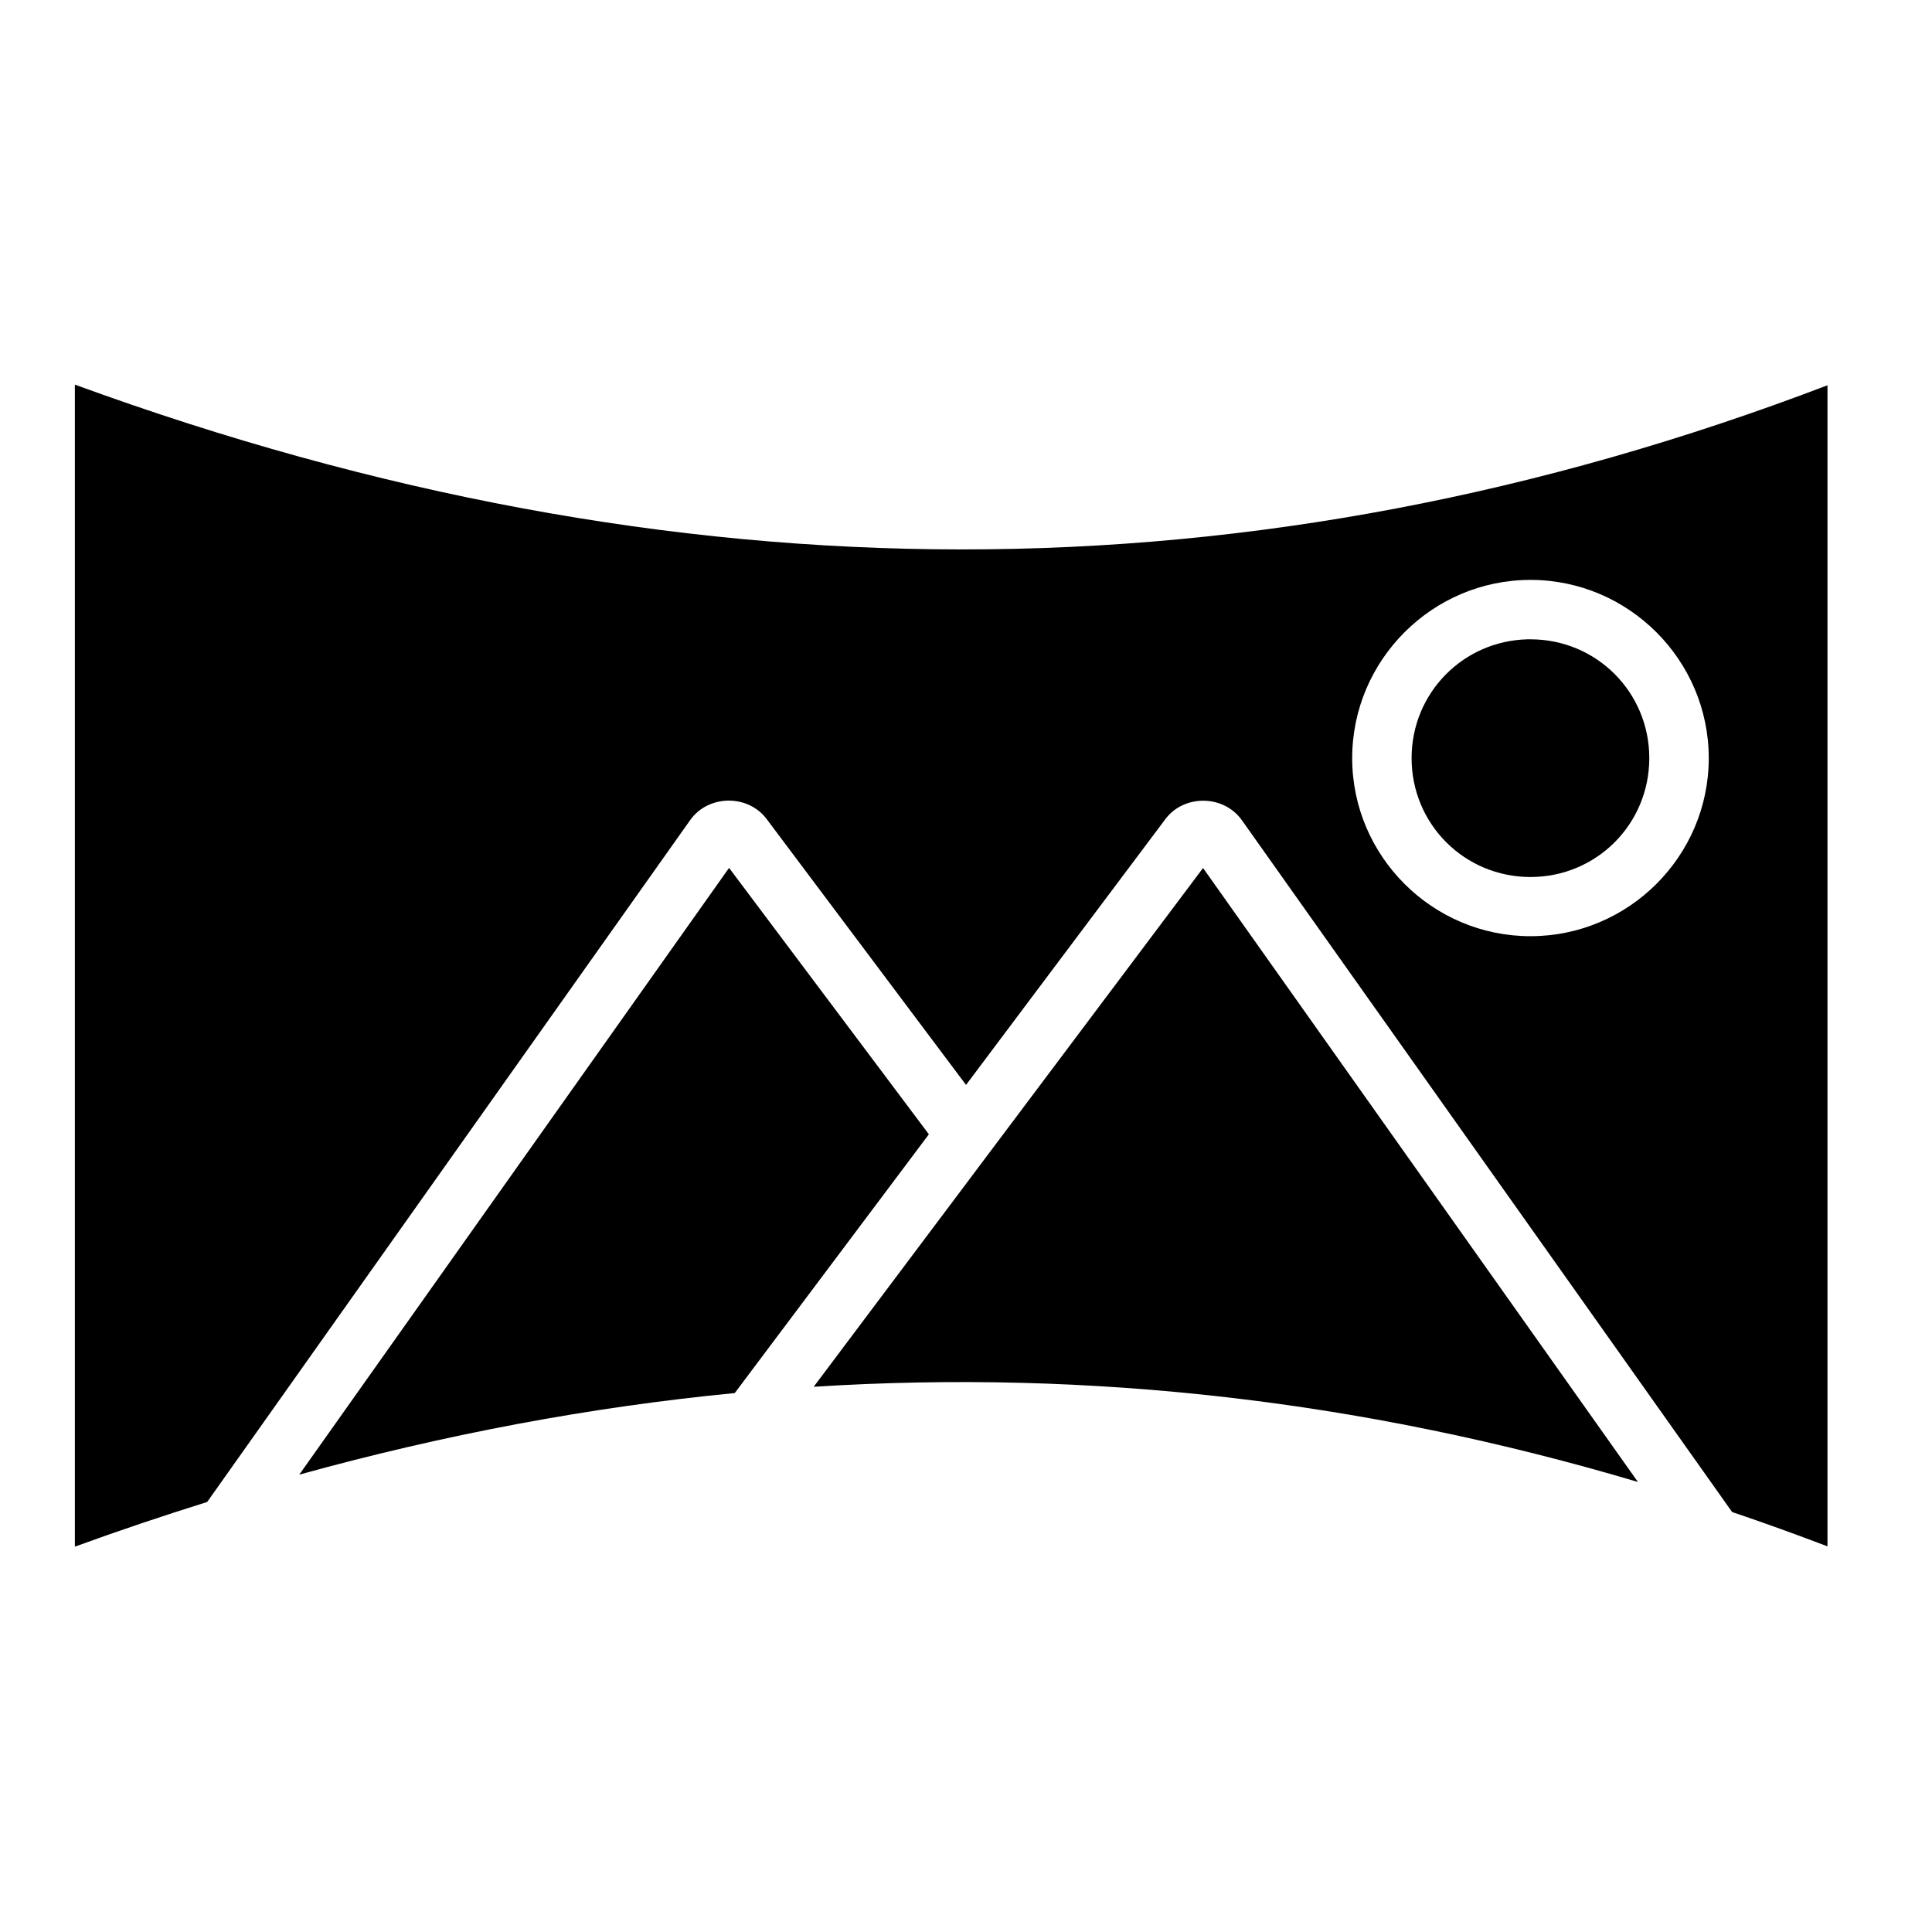
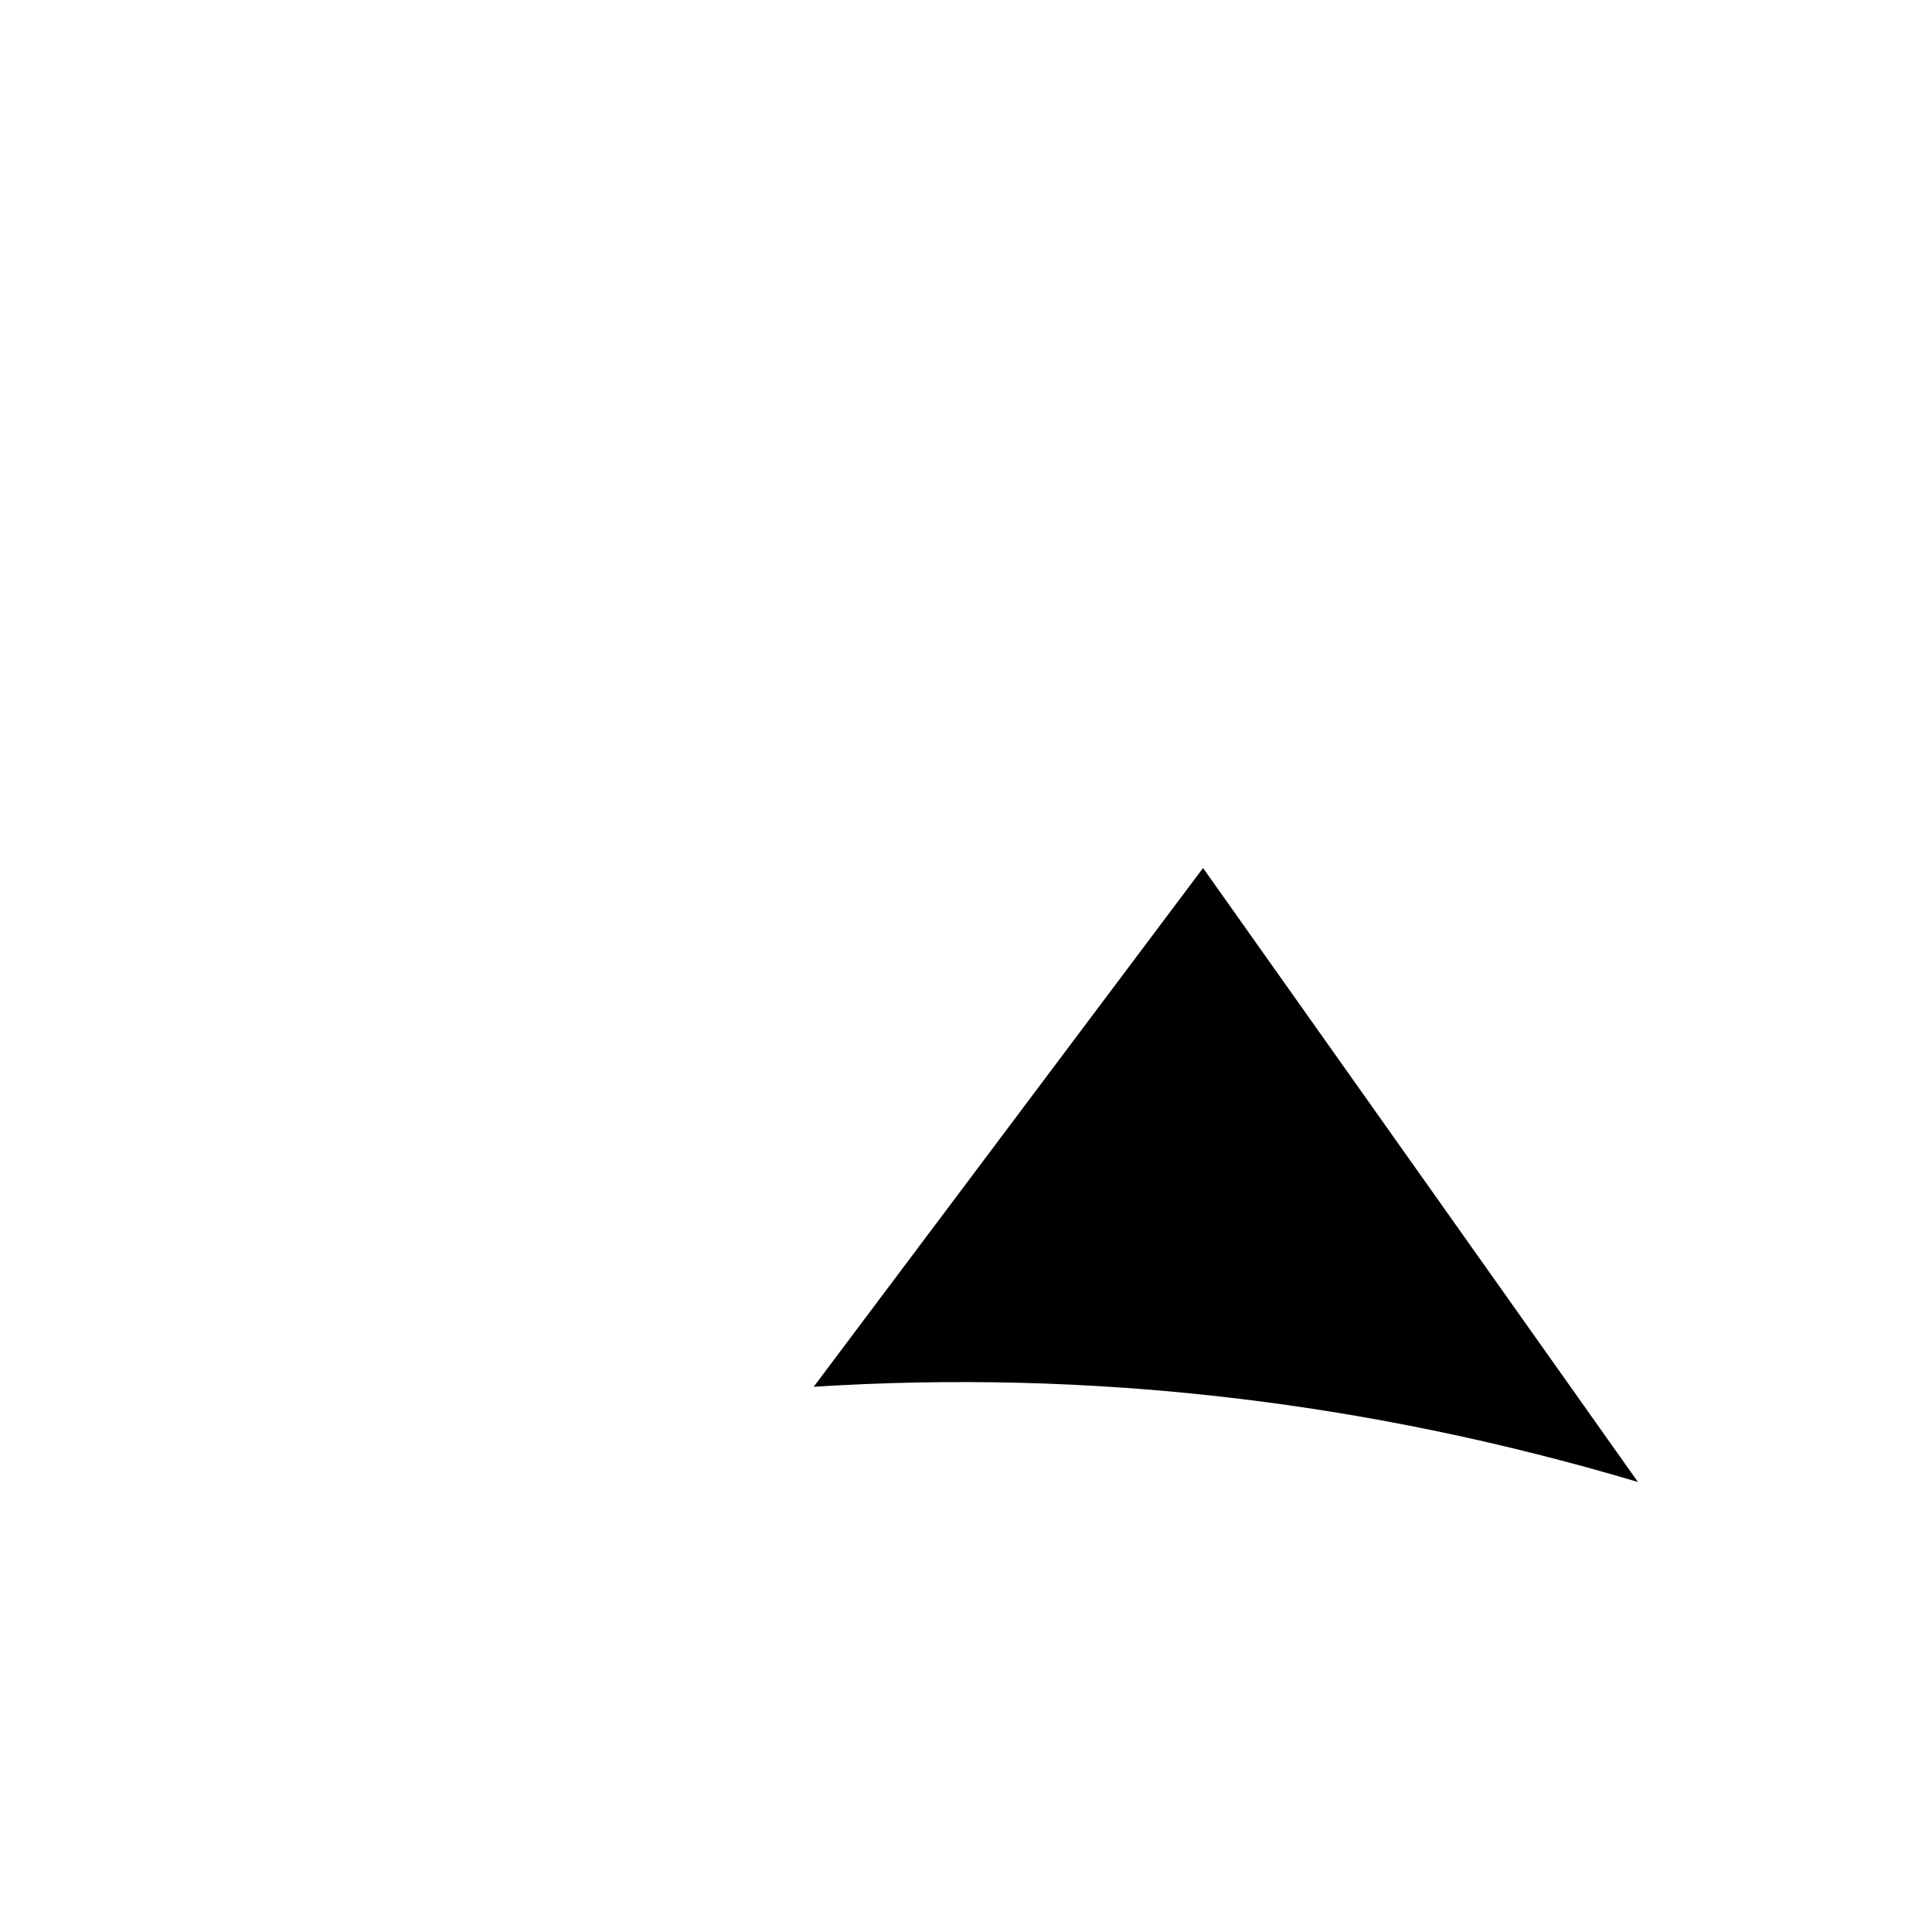
<svg xmlns="http://www.w3.org/2000/svg" fill="#000000" width="800px" height="800px" version="1.1" viewBox="144 144 512 512">
  <g>
-     <path d="m163.84 245.93v307.95c11.723-4.277 23.402-8.188 35.059-11.84l128-180.7c2.394-3.383 6.219-5.113 10.07-5.168 3.852-0.051 7.723 1.574 10.207 4.891l52.832 70.449 52.828-70.434c4.973-6.633 15.488-6.473 20.277 0.289l129.91 183.33c8.43 2.859 16.852 5.887 25.277 9.105v-307.7c-152.13 58.086-305.24 57.973-464.45-0.168zm385.75 51.75c25.992 0 47.246 21.242 47.246 47.234 0 25.992-21.254 47.188-47.246 47.188-25.992 0-47.246-21.195-47.246-47.188 0-25.992 21.254-47.234 47.246-47.234zm-0.816 15.746c-17.098 0.43-30.688 14.277-30.688 31.488 0 17.484 14.02 31.504 31.504 31.504s31.488-14.02 31.488-31.504-14.004-31.488-31.488-31.488c-0.273 0-0.543-0.008-0.816 0z" />
    <path d="m462.82 374.03 115.25 162.71c-72.281-21.488-144.91-29.887-218.43-25.23z" />
-     <path d="m337.21 374 52.953 70.602-51.445 68.574c-38.188 3.695-76.633 10.902-115.41 21.617z" />
  </g>
</svg>